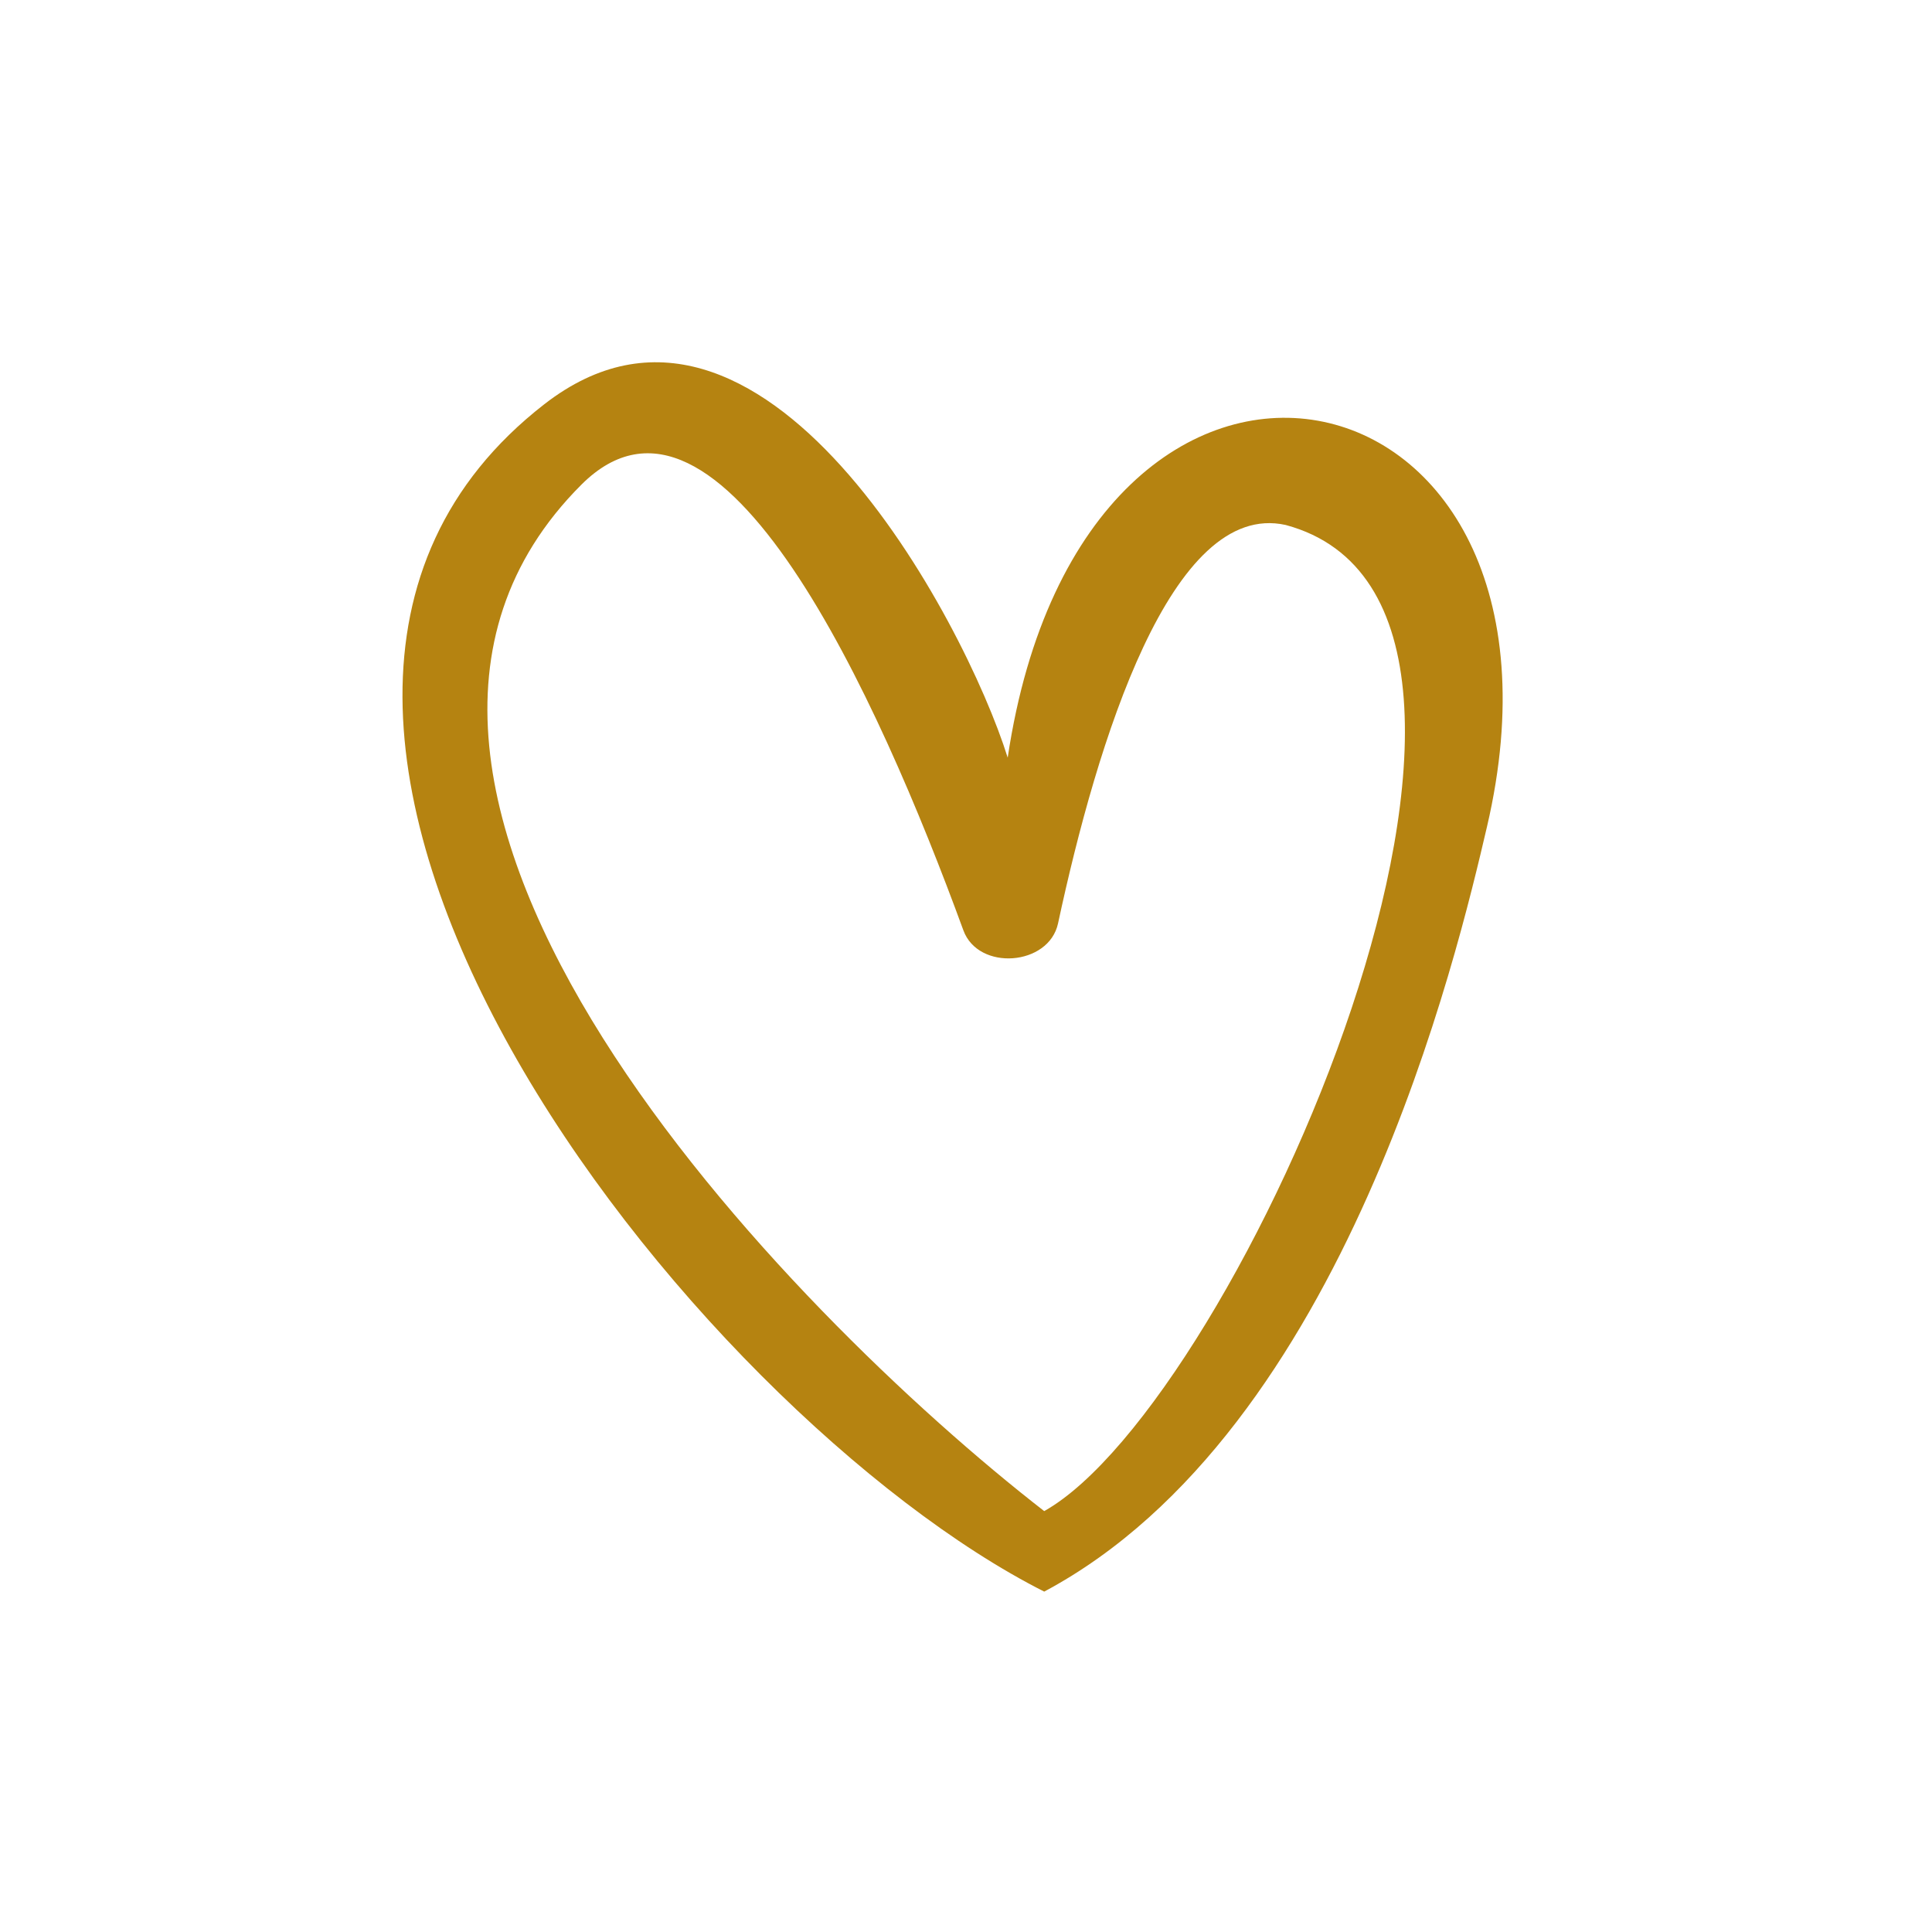
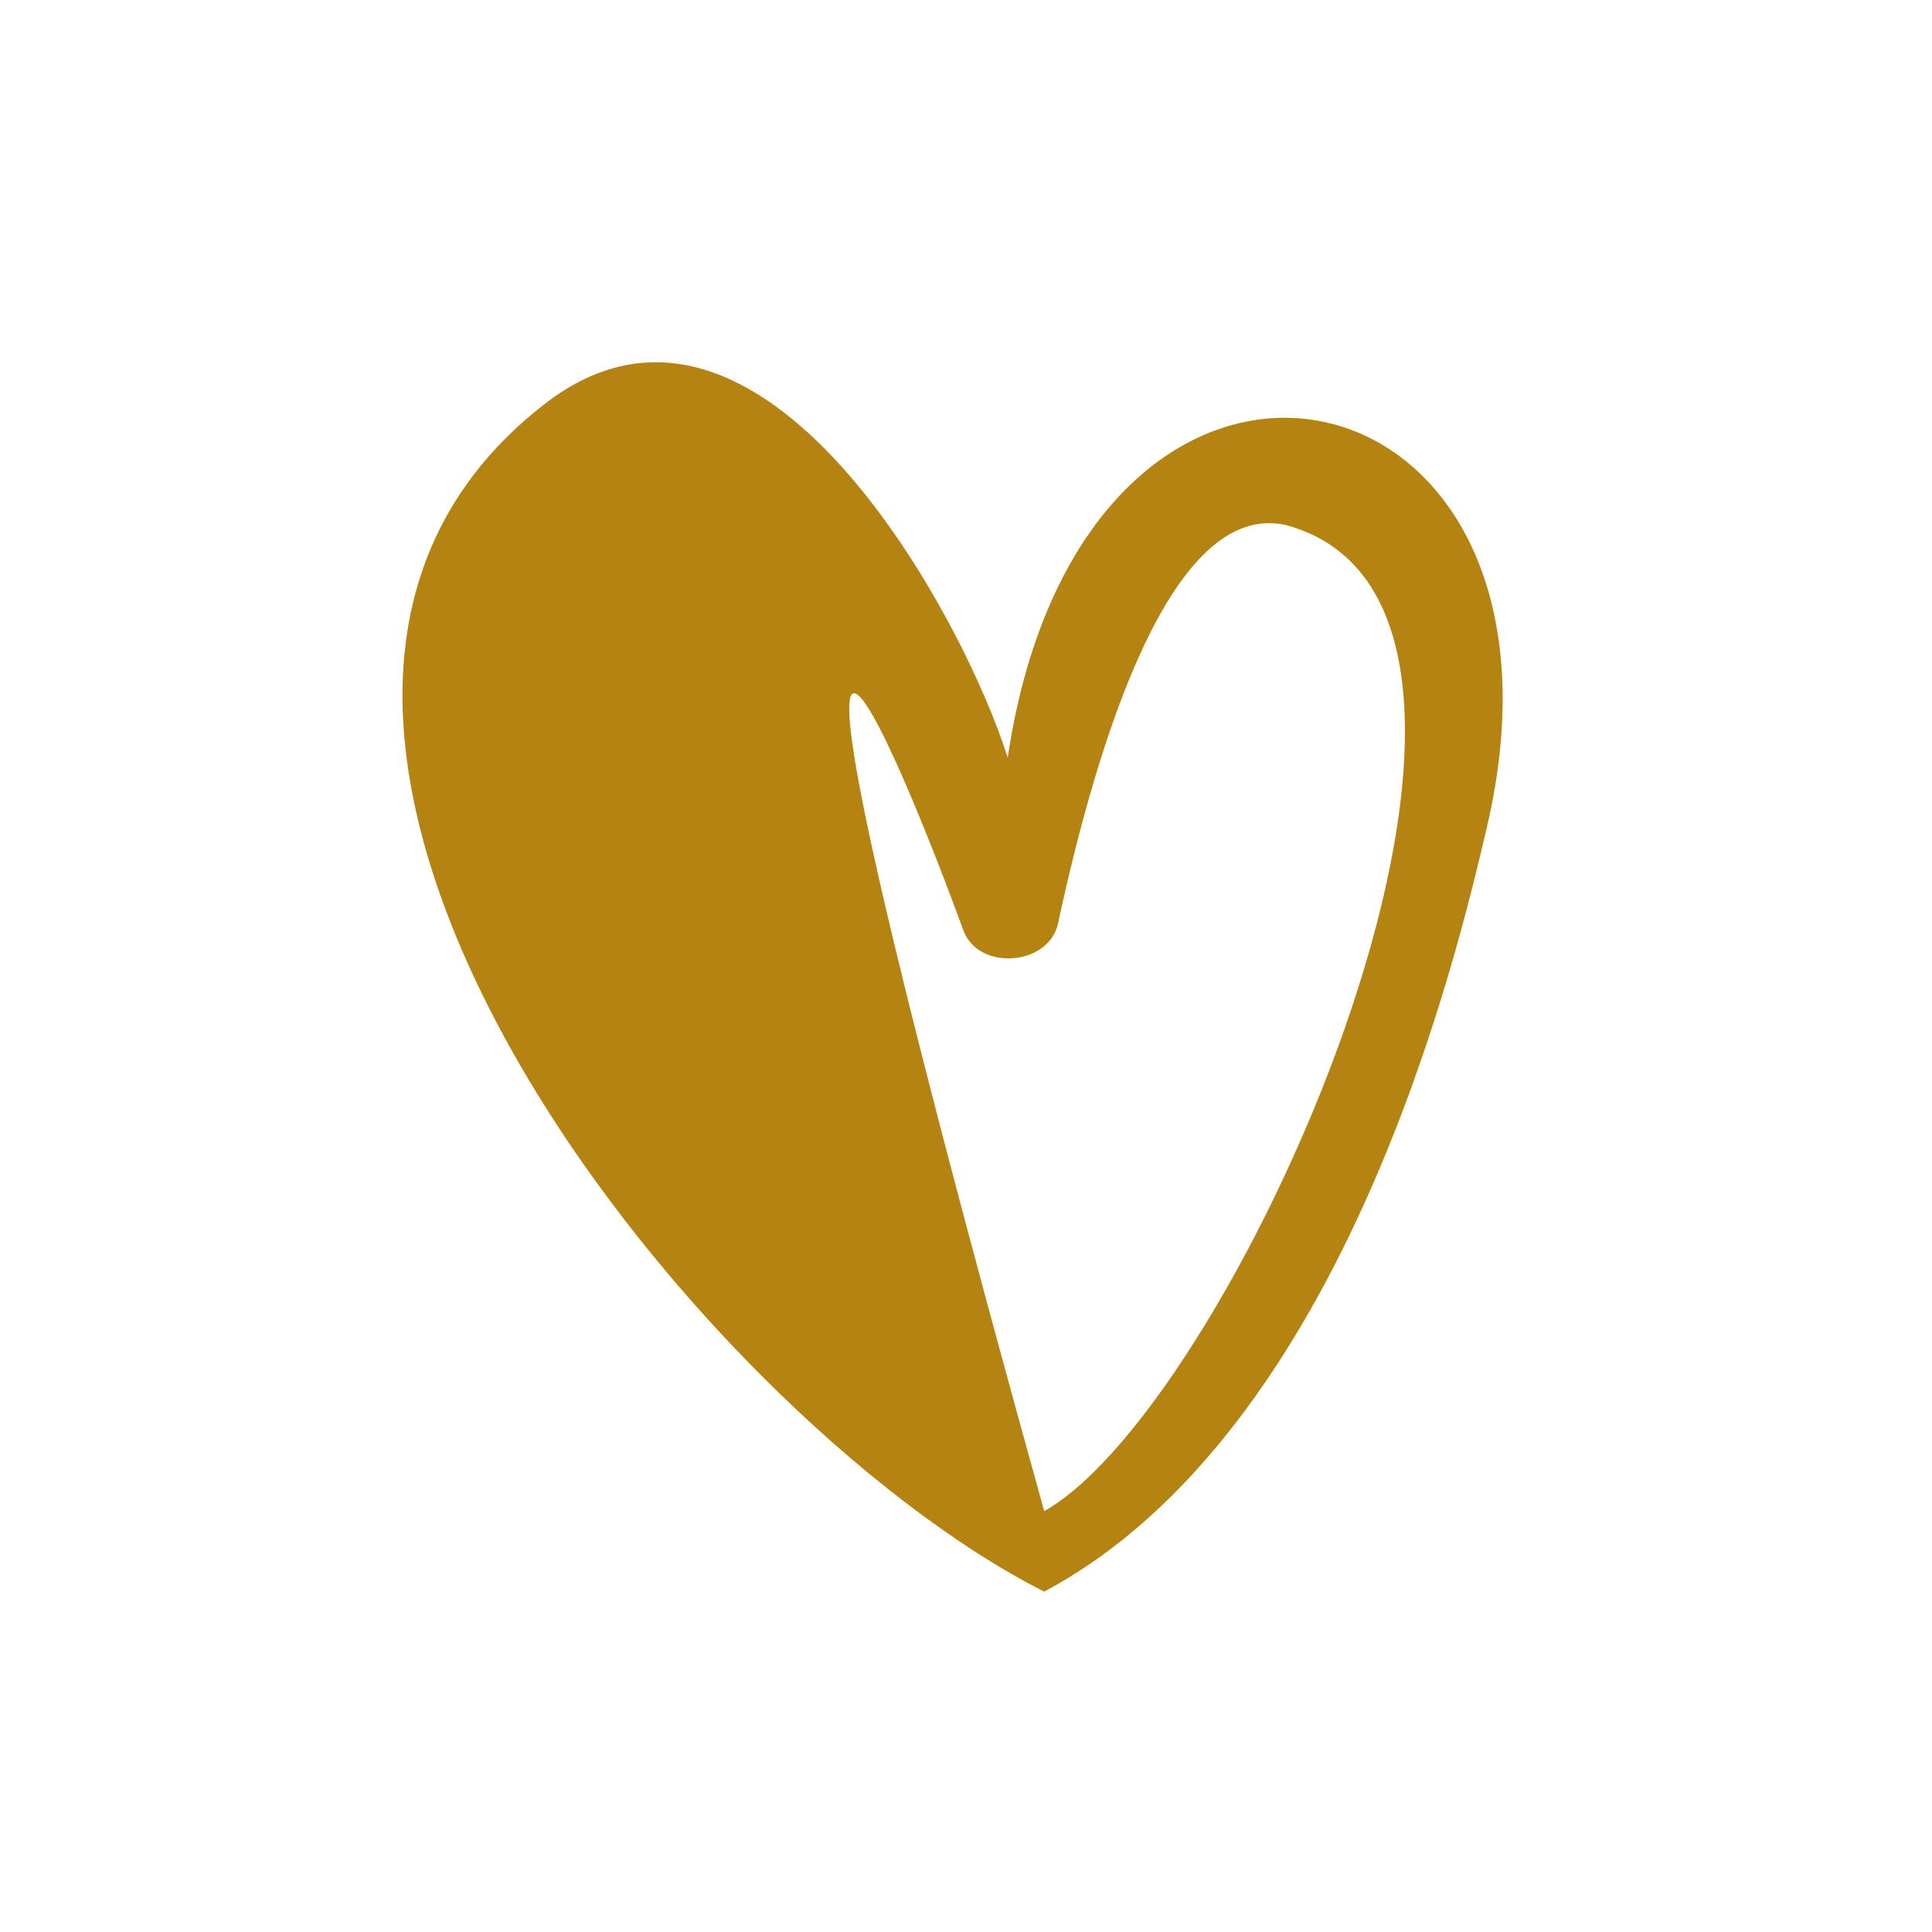
<svg xmlns="http://www.w3.org/2000/svg" width="48" height="48" viewBox="0 0 48 48" fill="none">
-   <path fill-rule="evenodd" clip-rule="evenodd" d="M25.036 18.824C26.943 6.043 39.708 8.708 36.943 20.543C36.22 23.636 33.443 35.543 25.943 39.543C17.223 35.132 3.478 17.85 13.523 10.043C18.916 5.852 23.973 15.421 25.036 18.824ZM23.935 23.114C24.307 24.133 26.059 24.001 26.287 22.941C27.256 18.43 29.097 12.411 31.943 13.043C39.519 15.085 30.731 34.858 25.943 37.543C19.618 32.634 6.867 19.619 14.443 12.043C17.895 8.591 21.829 17.356 23.935 23.114Z" fill="#B58311" />
+   <path fill-rule="evenodd" clip-rule="evenodd" d="M25.036 18.824C26.943 6.043 39.708 8.708 36.943 20.543C36.22 23.636 33.443 35.543 25.943 39.543C17.223 35.132 3.478 17.85 13.523 10.043C18.916 5.852 23.973 15.421 25.036 18.824ZM23.935 23.114C24.307 24.133 26.059 24.001 26.287 22.941C27.256 18.43 29.097 12.411 31.943 13.043C39.519 15.085 30.731 34.858 25.943 37.543C17.895 8.591 21.829 17.356 23.935 23.114Z" fill="#B58311" />
</svg>